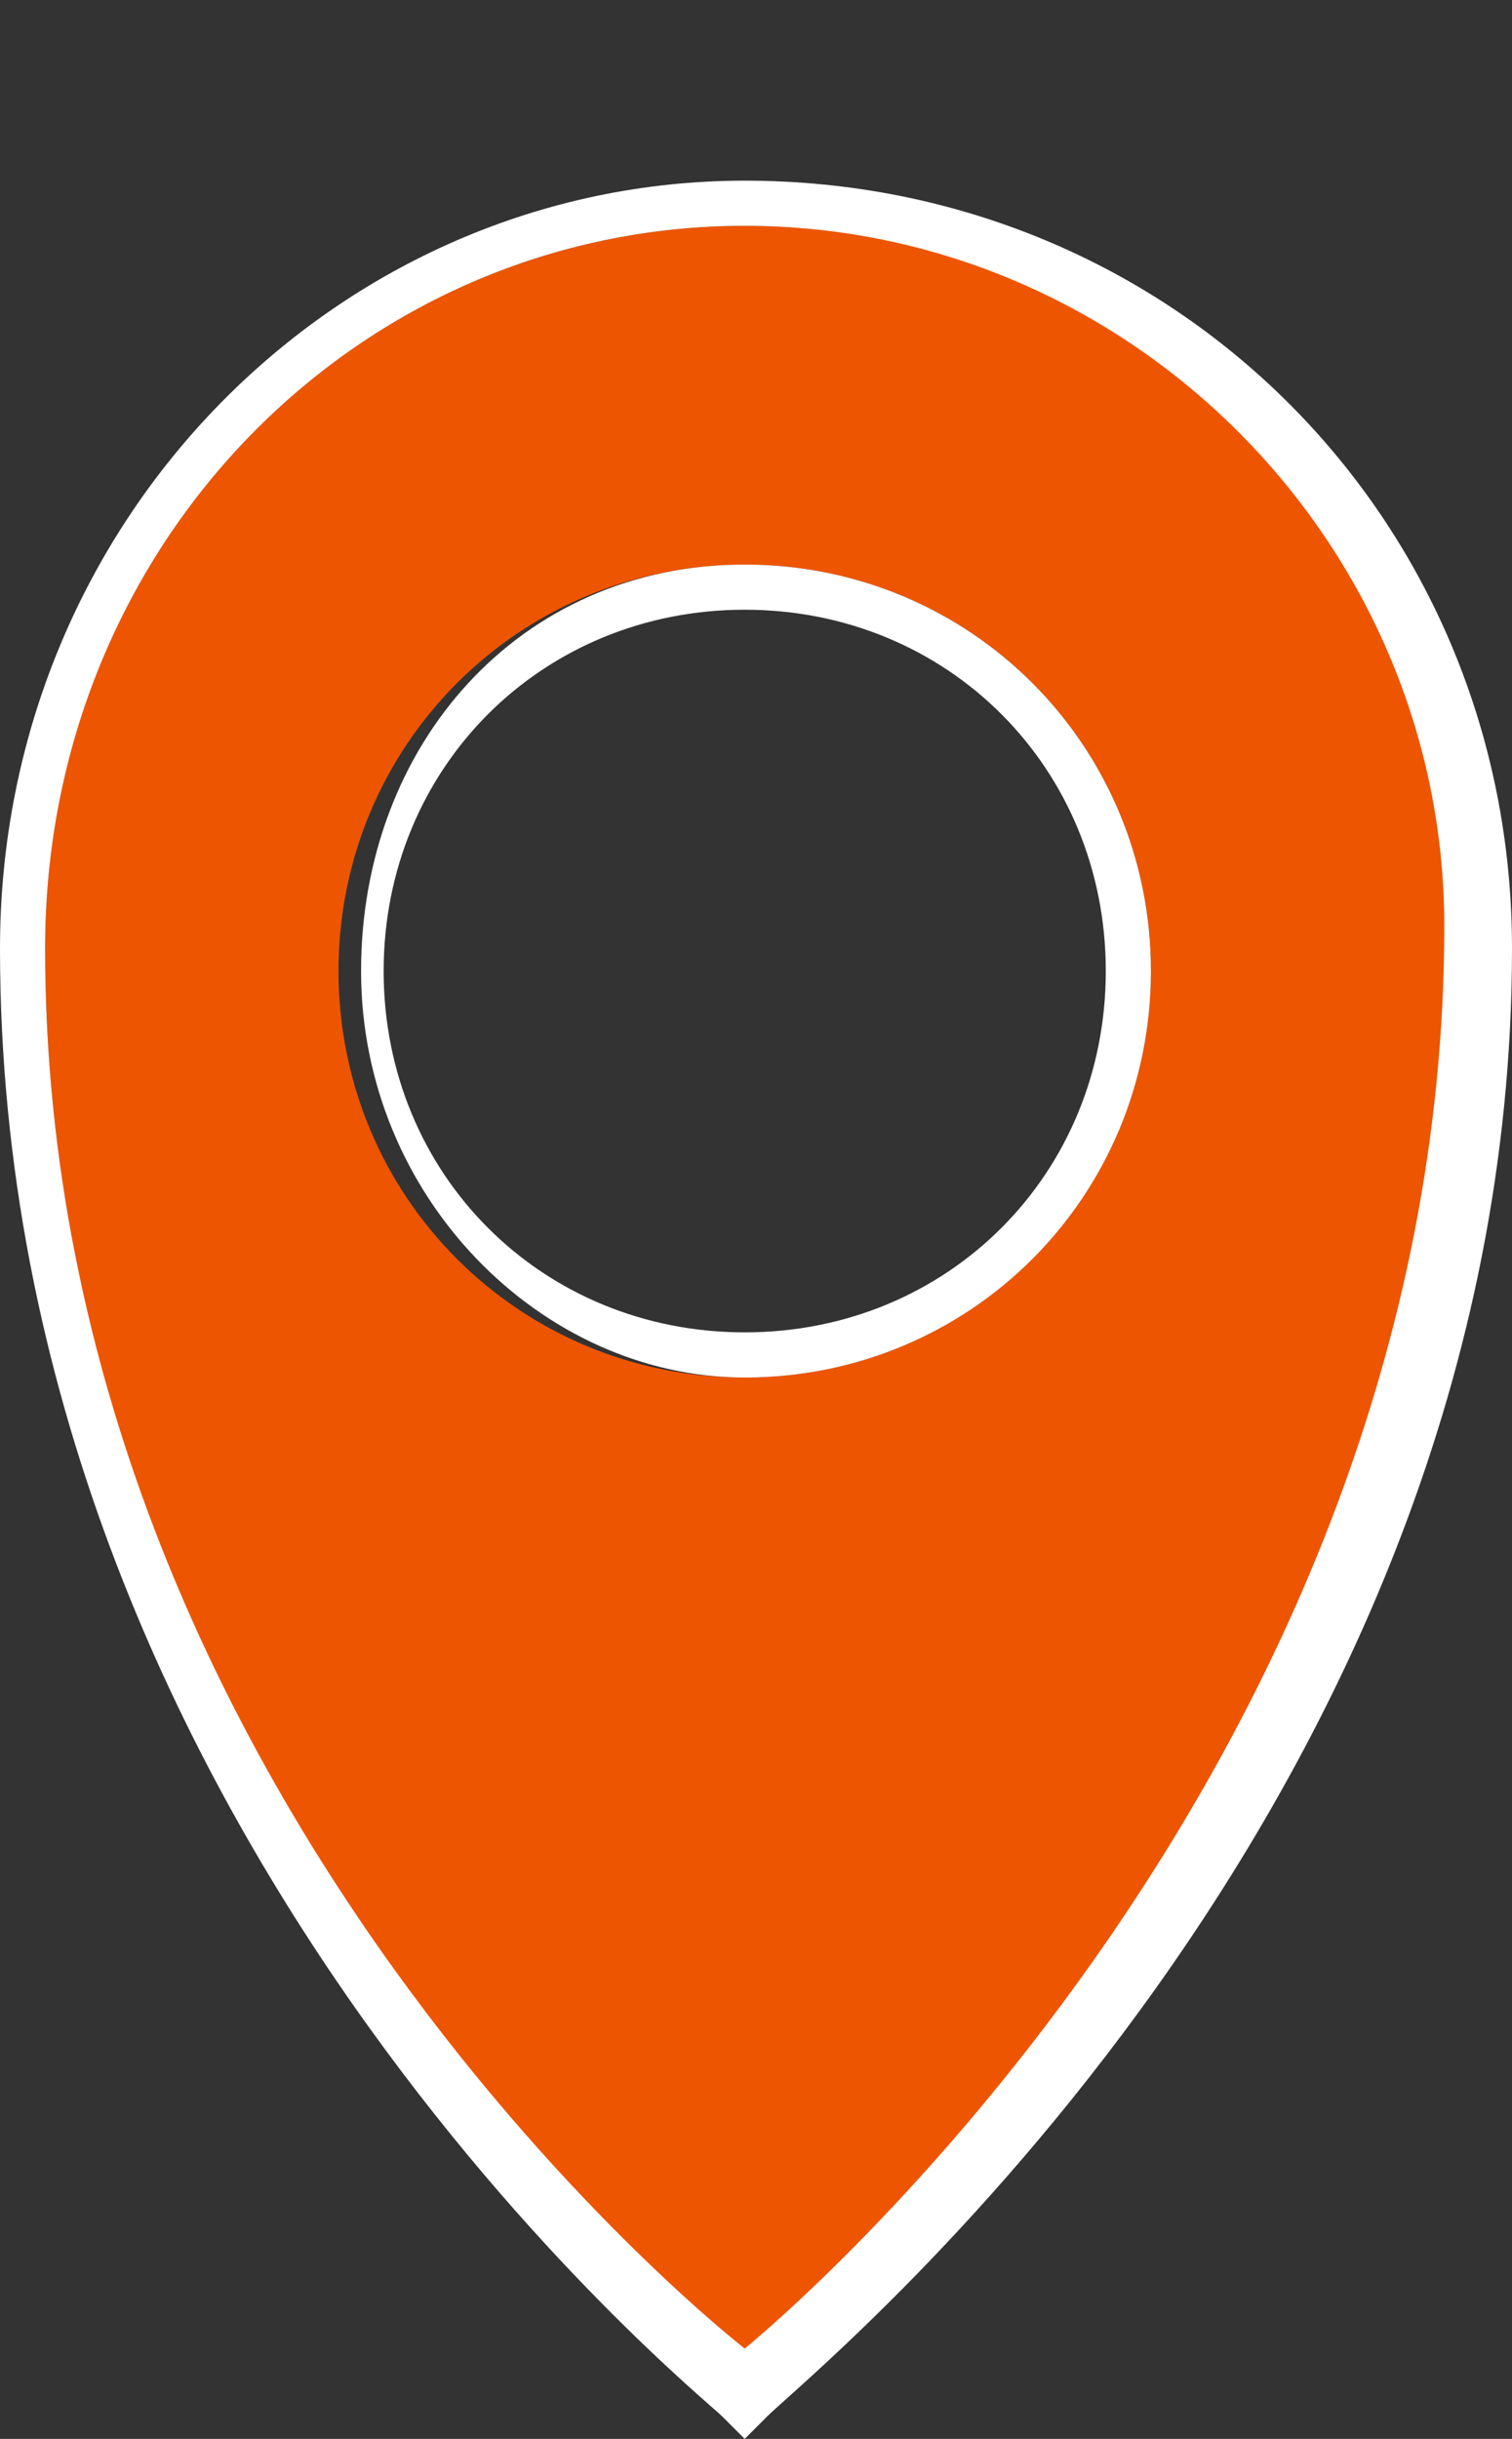
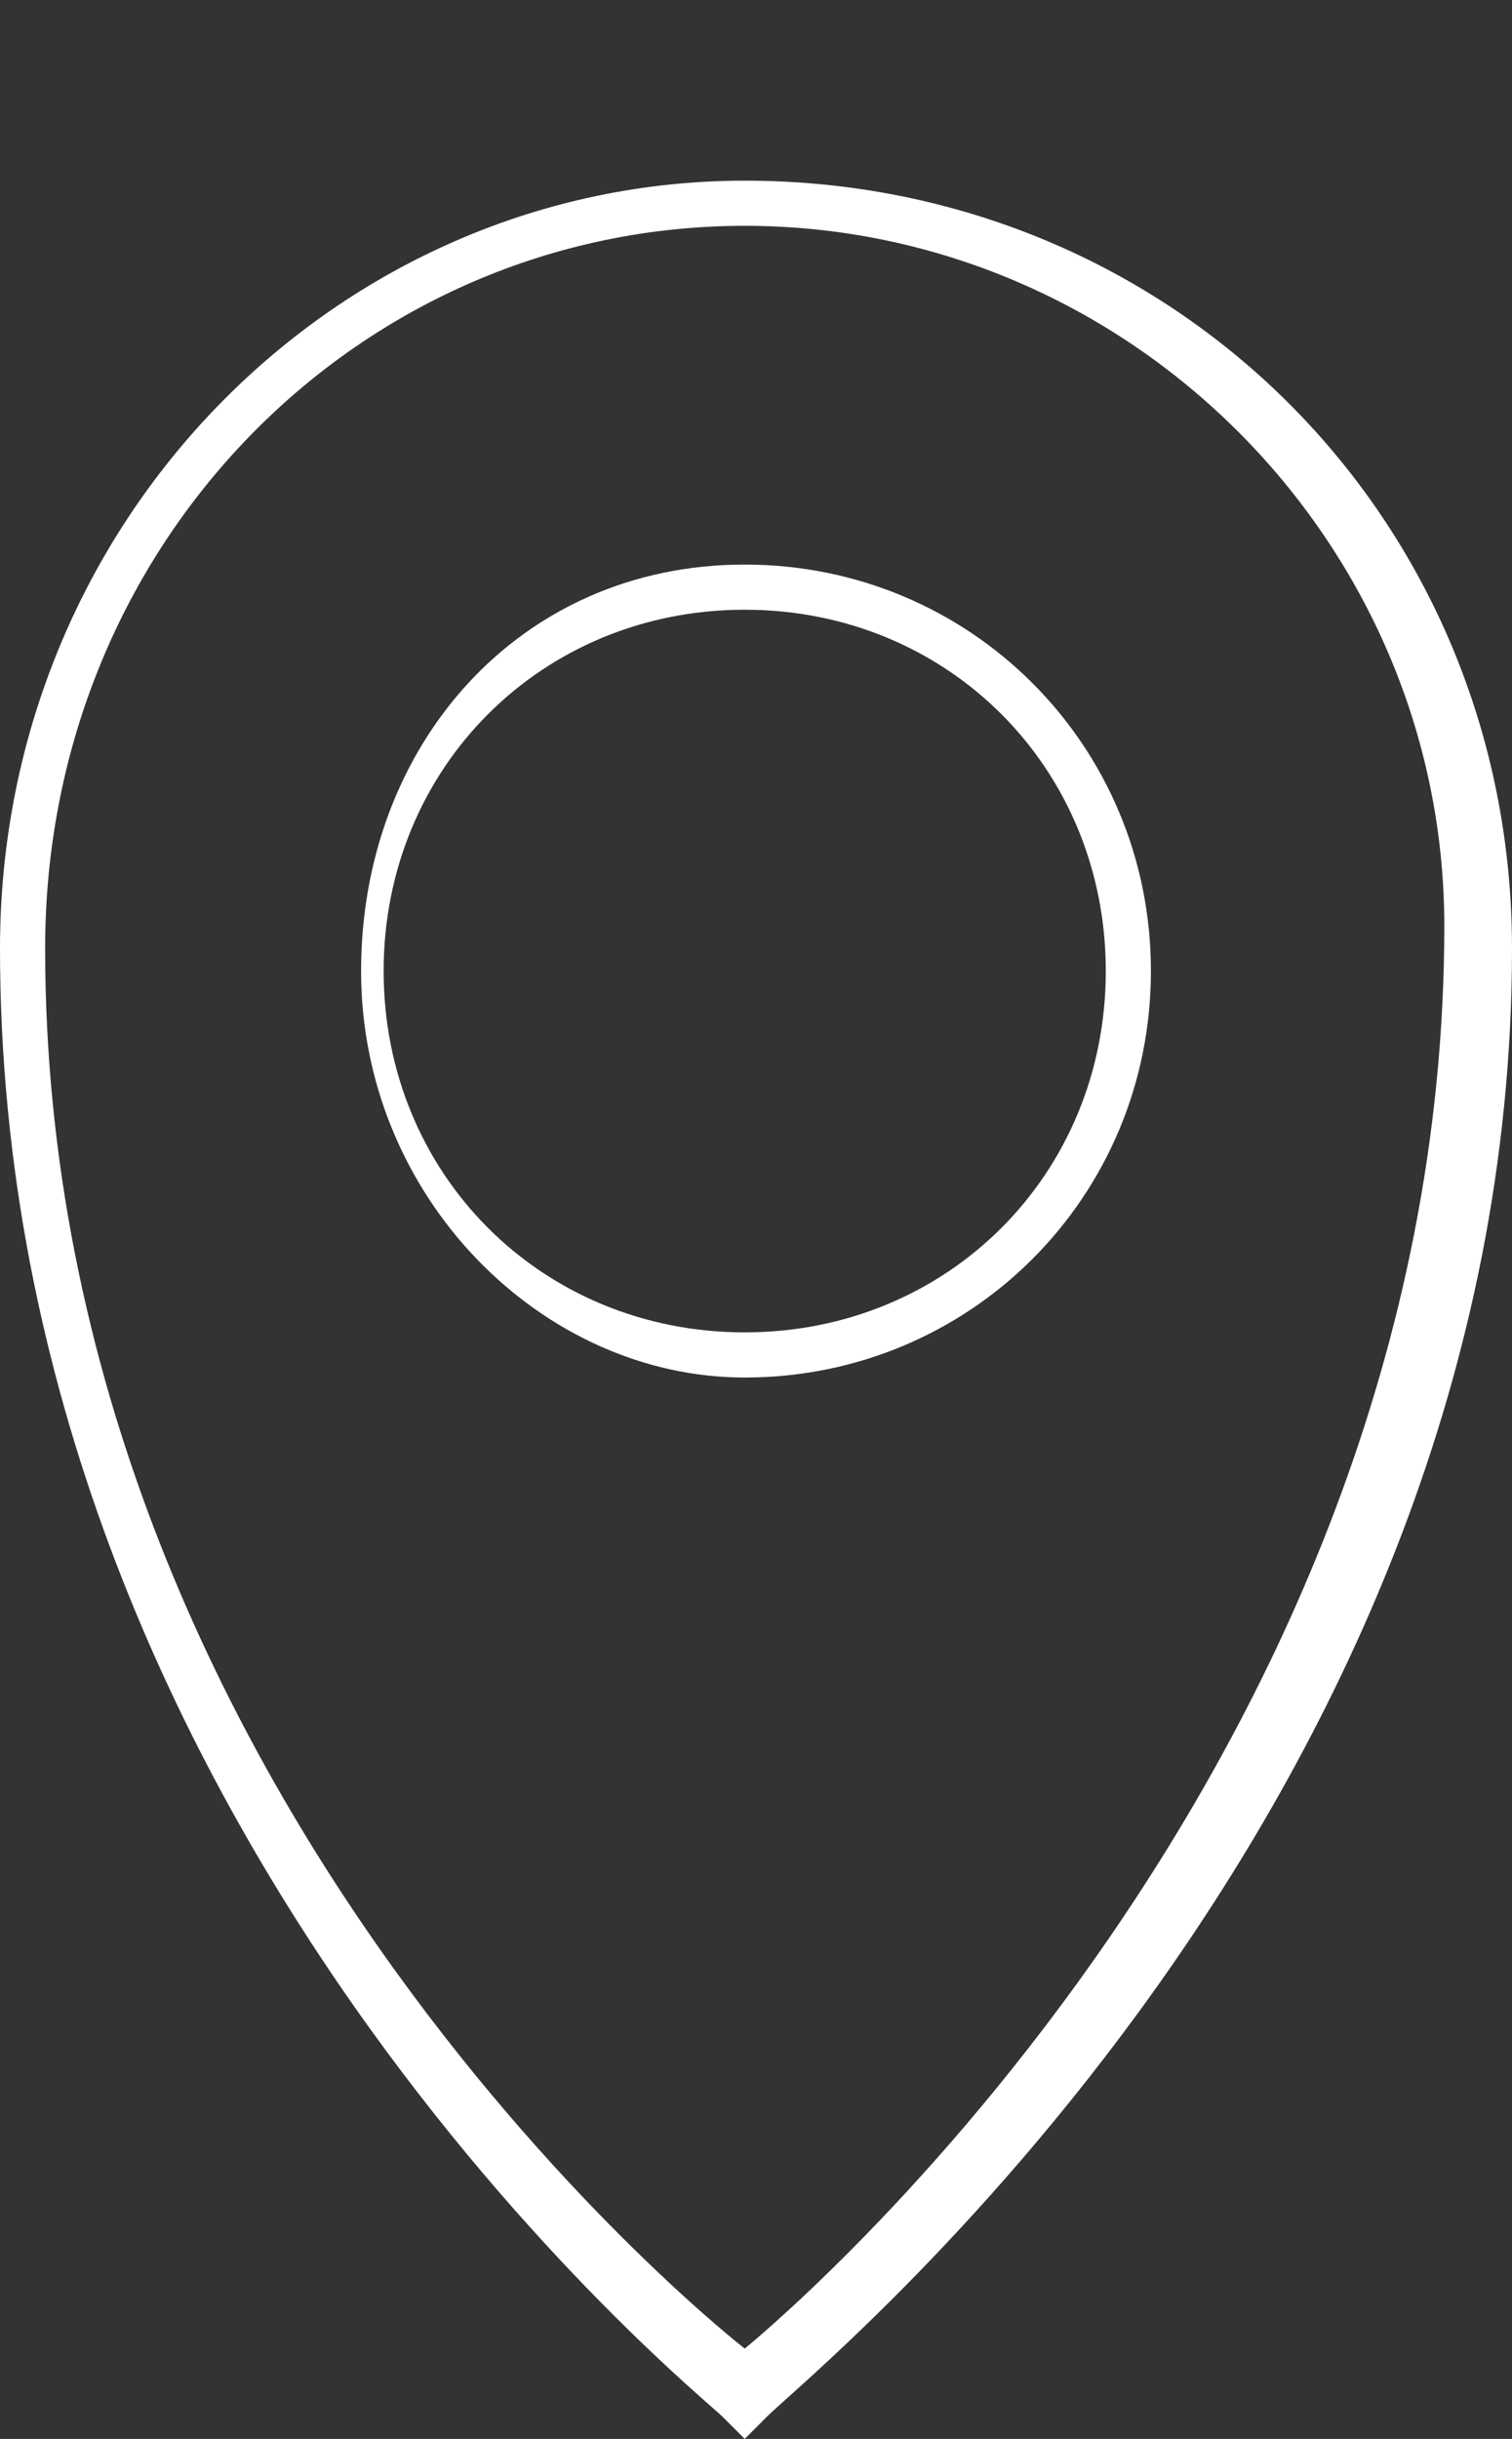
<svg xmlns="http://www.w3.org/2000/svg" version="1.1" id="Calque_1" x="0px" y="0px" viewBox="0 0 6.7 10.8" style="enable-background:new 0 0 6.7 10.8;" xml:space="preserve">
  <rect x="0" y="0" width="6.7" height="10.8" fill="#333333" stroke="none" />
  <style type="text/css">
	.st0{fill:#ED5500;}
	.st1{fill:#FFFFFF;}
</style>
  <g>
-     <path class="st0" d="M3.3,1C1.6,1,0.2,2.4,0.2,4.2c0,3.8,3.1,6.3,3.1,6.3s3.1-2.6,3.1-6.3C6.5,2.4,5.1,1,3.3,1z M3.3,6.1   c-1,0-1.8-0.8-1.8-1.8s0.8-1.8,1.8-1.8s1.8,0.8,1.8,1.8S4.3,6.1,3.3,6.1z" />
    <path class="st1" d="M3.3,1c1.7,0,3.1,1.4,3.1,3.1c0,3.8-3.1,6.3-3.1,6.3S0.2,8,0.2,4.2C0.2,2.4,1.6,1,3.3,1 M3.3,6.1   c1,0,1.8-0.8,1.8-1.8S4.3,2.5,3.3,2.5S1.6,3.3,1.6,4.3S2.4,6.1,3.3,6.1 M3.3,0.8C1.5,0.8,0,2.3,0,4.2c0,3.9,3.1,6.4,3.2,6.5   l0.1,0.1l0.1-0.1C3.6,10.5,6.7,8,6.7,4.2C6.7,2.3,5.2,0.8,3.3,0.8L3.3,0.8z M3.3,5.9c-0.9,0-1.6-0.7-1.6-1.6c0-0.9,0.7-1.6,1.6-1.6   s1.6,0.7,1.6,1.6C4.9,5.2,4.2,5.9,3.3,5.9L3.3,5.9z" />
  </g>
</svg>